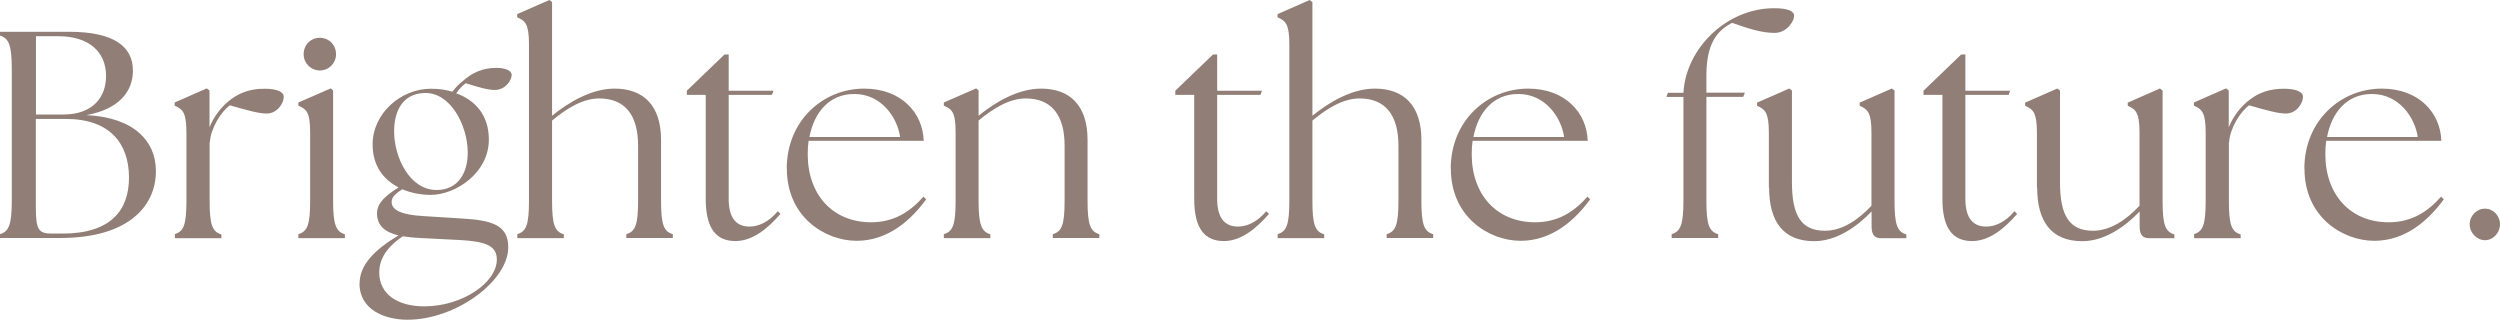
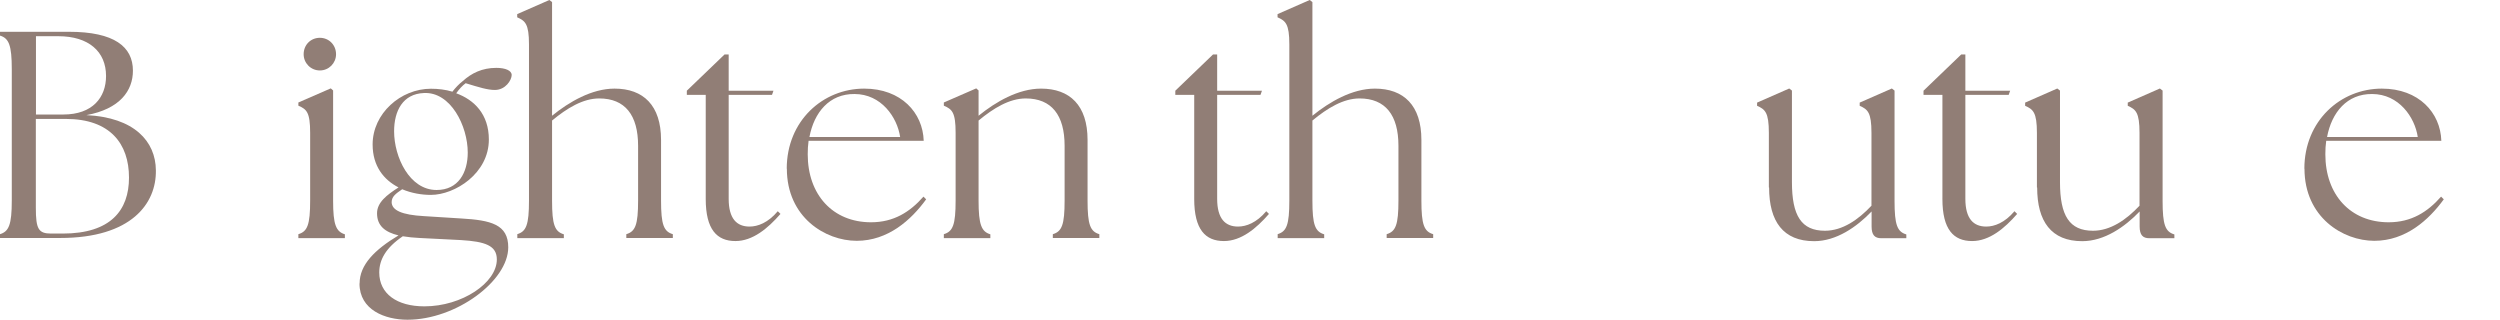
<svg xmlns="http://www.w3.org/2000/svg" id="_レイヤー_2" data-name="レイヤー 2" viewBox="0 0 203.69 26.04">
  <defs>
    <style>
      .cls-1 {
        fill: #917e76;
        stroke-width: 0px;
      }
    </style>
  </defs>
  <g id="_レイヤー_1-2" data-name="レイヤー 1">
    <g>
      <path class="cls-1" d="M0,19.39v-.31c.72-.22.96-.77.96-2.74V5.64c0-1.97-.24-2.52-.96-2.74v-.31h5.62c3.7,0,5.21,1.22,5.21,3.17,0,1.63-1.06,3.12-3.79,3.62,3.91.19,5.64,2.14,5.66,4.49.05,2.69-1.97,5.52-7.8,5.52H0ZM8.64,6.19c0-1.99-1.42-3.24-3.89-3.24h-1.82v6.38h2.23c2.38,0,3.48-1.39,3.48-3.14ZM10.51,14.47c0-2.76-1.54-4.78-5.14-4.78h-2.45v7.25c0,1.73.22,2.09,1.25,2.09h.94c3.91,0,5.4-1.9,5.4-4.56Z" />
-       <path class="cls-1" d="M14.23,19.08c.74-.22.96-.77.96-2.74v-5.52c0-1.68-.31-1.92-.96-2.21v-.26l2.62-1.15.22.17v3c.38-.94,1.03-1.75,1.75-2.28.74-.55,1.58-.86,2.74-.86.96,0,1.56.24,1.56.65,0,.53-.53,1.37-1.39,1.37-.65,0-1.58-.26-3-.67-.7.5-1.56,1.85-1.63,3h-.02v4.78c0,1.97.22,2.52.96,2.74v.31h-3.79v-.31Z" />
      <path class="cls-1" d="M24.31,19.08c.74-.22.96-.77.96-2.74v-5.52c0-1.68-.29-1.92-.96-2.21v-.26l2.64-1.15.19.17v8.98c0,1.97.24,2.52.96,2.74v.31h-3.79v-.31ZM24.74,4.42c0-.77.58-1.34,1.32-1.34s1.32.58,1.32,1.34c0,.72-.58,1.32-1.32,1.32s-1.32-.6-1.32-1.32Z" />
      <path class="cls-1" d="M29.3,23.09c0-1.51,1.22-2.74,3.17-3.91-1.08-.26-1.75-.77-1.75-1.8,0-.89.79-1.49,1.75-2.11-1.2-.62-2.11-1.73-2.11-3.5,0-2.52,2.28-4.54,4.75-4.54.58,0,1.2.07,1.75.24.24-.31.53-.62.84-.86.72-.65,1.58-1.08,2.74-1.08.74,0,1.25.22,1.25.58,0,.41-.5,1.22-1.37,1.22-.6,0-1.3-.22-2.38-.55-.26.19-.53.48-.77.82,1.46.53,2.66,1.7,2.66,3.77,0,2.76-2.76,4.51-4.73,4.51-.74,0-1.58-.14-2.33-.46-.53.36-.86.6-.86,1.06.02.65.82,1.03,2.64,1.13l3.02.19c2.42.14,3.84.48,3.84,2.35,0,2.74-4.25,5.9-8.21,5.9-1.82,0-3.91-.79-3.91-2.95ZM34.58,24.96c3.07,0,5.9-1.92,5.9-3.82,0-1.13-.94-1.46-2.93-1.58l-3.36-.17c-.48-.02-.94-.07-1.37-.14-1.39.94-1.92,1.92-1.92,2.95,0,1.73,1.44,2.76,3.67,2.76ZM38.11,12.43c0-2.16-1.39-4.97-3.58-4.85-1.7.07-2.42,1.44-2.42,3.12,0,2.09,1.25,4.78,3.46,4.78,1.78,0,2.54-1.42,2.54-3.05Z" />
      <path class="cls-1" d="M42.14,19.08c.74-.22.96-.77.96-2.74V3.62c0-1.68-.31-1.92-.96-2.21v-.26l2.62-1.15.22.17v9.26c1.39-1.13,3.24-2.21,5.09-2.21,2.35,0,3.79,1.37,3.79,4.18v4.94c0,1.97.22,2.52.96,2.74v.31h-3.79v-.31c.74-.22.96-.77.96-2.74v-4.46c0-2.5-1.06-3.86-3.17-3.86-1.32,0-2.62.79-3.84,1.8v6.53c0,1.97.22,2.52.96,2.74v.31h-3.79v-.31Z" />
      <path class="cls-1" d="M57.5,16.2V7.73h-1.54v-.34l3.07-2.95h.34v2.95h3.65l-.12.34h-3.53v8.47c0,1.63.67,2.26,1.7,2.26.67,0,1.51-.31,2.3-1.25l.22.22c-1.03,1.18-2.26,2.21-3.67,2.21-1.51,0-2.42-.94-2.42-3.43Z" />
      <path class="cls-1" d="M64.1,13.75c0-3.91,2.95-6.53,6.31-6.53,3.02,0,4.78,1.97,4.85,4.25h-9.38c-.05.36-.07.72-.07,1.1,0,3.29,2.04,5.54,5.16,5.54,1.85,0,3.17-.84,4.27-2.09l.22.22c-1.22,1.68-3.1,3.38-5.66,3.38s-5.69-1.92-5.69-5.88ZM73.34,11.16c-.24-1.61-1.54-3.5-3.72-3.5-2.04-.02-3.29,1.49-3.67,3.5h7.39Z" />
      <path class="cls-1" d="M76.9,19.08c.74-.22.96-.77.96-2.74v-5.52c0-1.68-.29-1.92-.96-2.21v-.26l2.64-1.15.19.17v2.06c1.39-1.13,3.24-2.21,5.09-2.21,2.35,0,3.79,1.37,3.79,4.18v4.94c0,1.97.22,2.52.96,2.74v.31h-3.79v-.31c.74-.22.96-.77.96-2.74v-4.46c0-2.5-1.06-3.86-3.17-3.86-1.32,0-2.62.79-3.84,1.8v6.53c0,1.97.24,2.52.96,2.74v.31h-3.79v-.31Z" />
      <path class="cls-1" d="M97.3,16.2V7.73h-1.54v-.34l3.07-2.95h.34v2.95h3.65l-.12.34h-3.53v8.47c0,1.63.67,2.26,1.7,2.26.67,0,1.51-.31,2.3-1.25l.22.22c-1.03,1.18-2.26,2.21-3.67,2.21-1.51,0-2.42-.94-2.42-3.43Z" />
      <path class="cls-1" d="M104.09,19.08c.74-.22.96-.77.96-2.74V3.62c0-1.68-.31-1.92-.96-2.21v-.26l2.62-1.15.22.17v9.26c1.39-1.13,3.24-2.21,5.09-2.21,2.35,0,3.79,1.37,3.79,4.18v4.94c0,1.97.22,2.52.96,2.74v.31h-3.79v-.31c.74-.22.96-.77.96-2.74v-4.46c0-2.5-1.06-3.86-3.17-3.86-1.32,0-2.62.79-3.84,1.8v6.53c0,1.97.22,2.52.96,2.74v.31h-3.79v-.31Z" />
-       <path class="cls-1" d="M118.2,13.75c0-3.91,2.95-6.53,6.31-6.53,3.02,0,4.78,1.97,4.85,4.25h-9.38c-.05.36-.07.72-.07,1.1,0,3.29,2.04,5.54,5.16,5.54,1.85,0,3.17-.84,4.27-2.09l.22.22c-1.22,1.68-3.1,3.38-5.66,3.38s-5.69-1.92-5.69-5.88ZM127.44,11.16c-.24-1.61-1.54-3.5-3.72-3.5-2.04-.02-3.29,1.49-3.67,3.5h7.39Z" />
-       <path class="cls-1" d="M136.2,19.08c.72-.22.96-.77.96-2.74V7.9h-1.39l.12-.34h1.27c.19-3.58,3.48-6.89,7.39-6.89,1.08,0,1.63.22,1.63.62,0,.43-.6,1.39-1.58,1.39-1.08,0-2.11-.34-3.48-.82-.82.46-2.09,1.22-2.09,4.25v1.44h3.14l-.14.34h-3v8.45c0,1.97.22,2.52.96,2.74v.31h-3.79v-.31Z" />
      <path class="cls-1" d="M144.12,15.27v-4.44c0-1.68-.31-1.92-.96-2.21v-.26l2.62-1.15.22.17v7.46c0,2.74.77,3.96,2.69,3.96,1.42,0,2.71-.89,3.79-2.04v-5.93c0-1.68-.31-1.92-.96-2.21v-.26l2.62-1.15.22.17v8.98c0,1.97.22,2.52.96,2.74v.31h-2.04c-.53,0-.79-.26-.79-.96v-1.22c-1.22,1.27-2.88,2.42-4.68,2.42-2.52,0-3.67-1.61-3.67-4.37Z" />
      <path class="cls-1" d="M158.26,16.2V7.73h-1.54v-.34l3.07-2.95h.34v2.95h3.65l-.12.34h-3.53v8.47c0,1.63.67,2.26,1.7,2.26.67,0,1.51-.31,2.3-1.25l.22.22c-1.03,1.18-2.26,2.21-3.67,2.21-1.51,0-2.42-.94-2.42-3.43Z" />
      <path class="cls-1" d="M165.96,15.27v-4.44c0-1.68-.31-1.92-.96-2.21v-.26l2.62-1.15.22.17v7.46c0,2.74.77,3.96,2.69,3.96,1.42,0,2.71-.89,3.79-2.04v-5.93c0-1.68-.31-1.92-.96-2.21v-.26l2.62-1.15.22.17v8.98c0,1.97.22,2.52.96,2.74v.31h-2.04c-.53,0-.79-.26-.79-.96v-1.22c-1.22,1.27-2.88,2.42-4.68,2.42-2.52,0-3.67-1.61-3.67-4.37Z" />
-       <path class="cls-1" d="M178.75,19.08c.74-.22.96-.77.96-2.74v-5.52c0-1.68-.31-1.92-.96-2.21v-.26l2.62-1.15.22.17v3c.38-.94,1.03-1.75,1.75-2.28.74-.55,1.58-.86,2.74-.86.96,0,1.56.24,1.56.65,0,.53-.53,1.37-1.39,1.37-.65,0-1.58-.26-3-.67-.7.5-1.56,1.85-1.63,3h-.02v4.78c0,1.97.22,2.52.96,2.74v.31h-3.79v-.31Z" />
      <path class="cls-1" d="M187.75,13.75c0-3.91,2.95-6.53,6.31-6.53,3.02,0,4.78,1.97,4.85,4.25h-9.38c-.05.36-.07.72-.07,1.1,0,3.29,2.04,5.54,5.16,5.54,1.85,0,3.17-.84,4.27-2.09l.22.22c-1.22,1.68-3.1,3.38-5.66,3.38s-5.69-1.92-5.69-5.88ZM196.99,11.16c-.24-1.61-1.54-3.5-3.72-3.5-2.04-.02-3.29,1.49-3.67,3.5h7.39Z" />
-       <path class="cls-1" d="M201.22,18.27c0-.7.58-1.27,1.25-1.27s1.22.58,1.22,1.27-.55,1.3-1.22,1.3-1.25-.6-1.25-1.3Z" />
    </g>
  </g>
</svg>